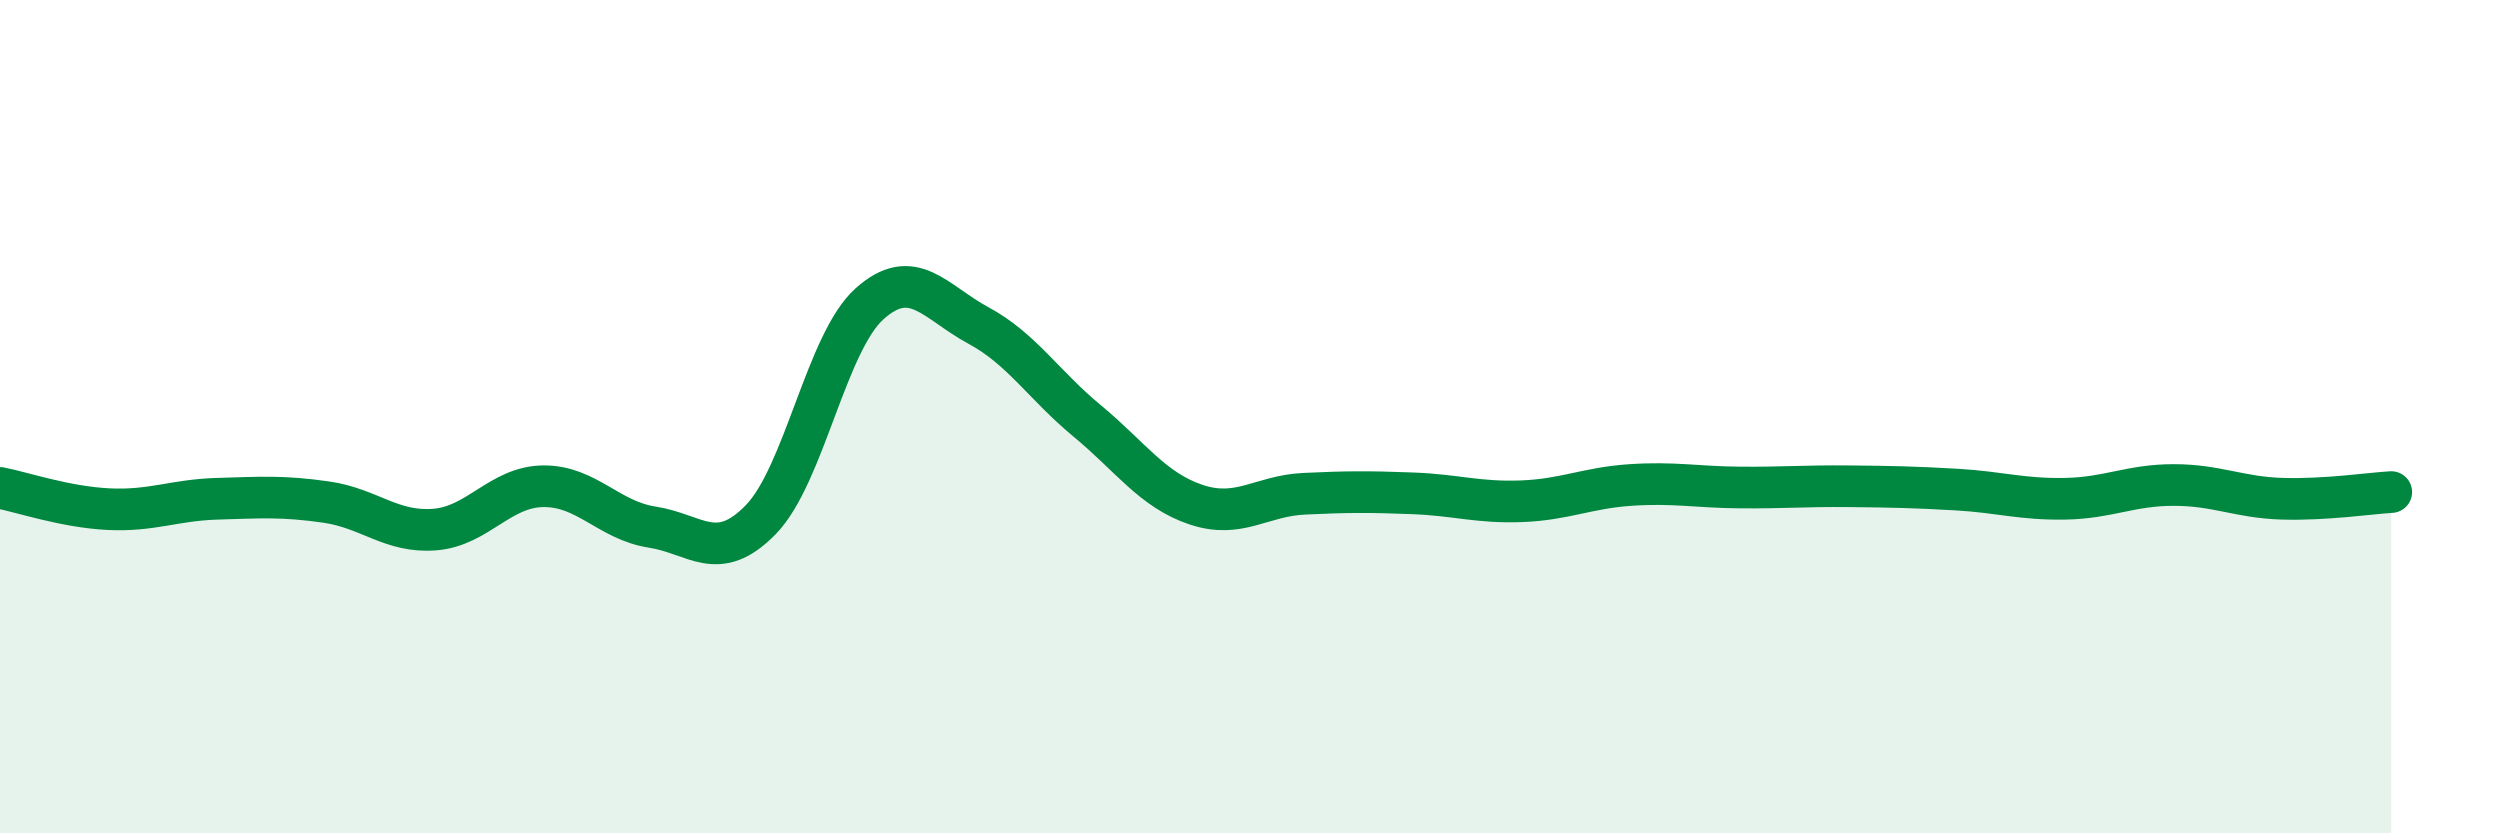
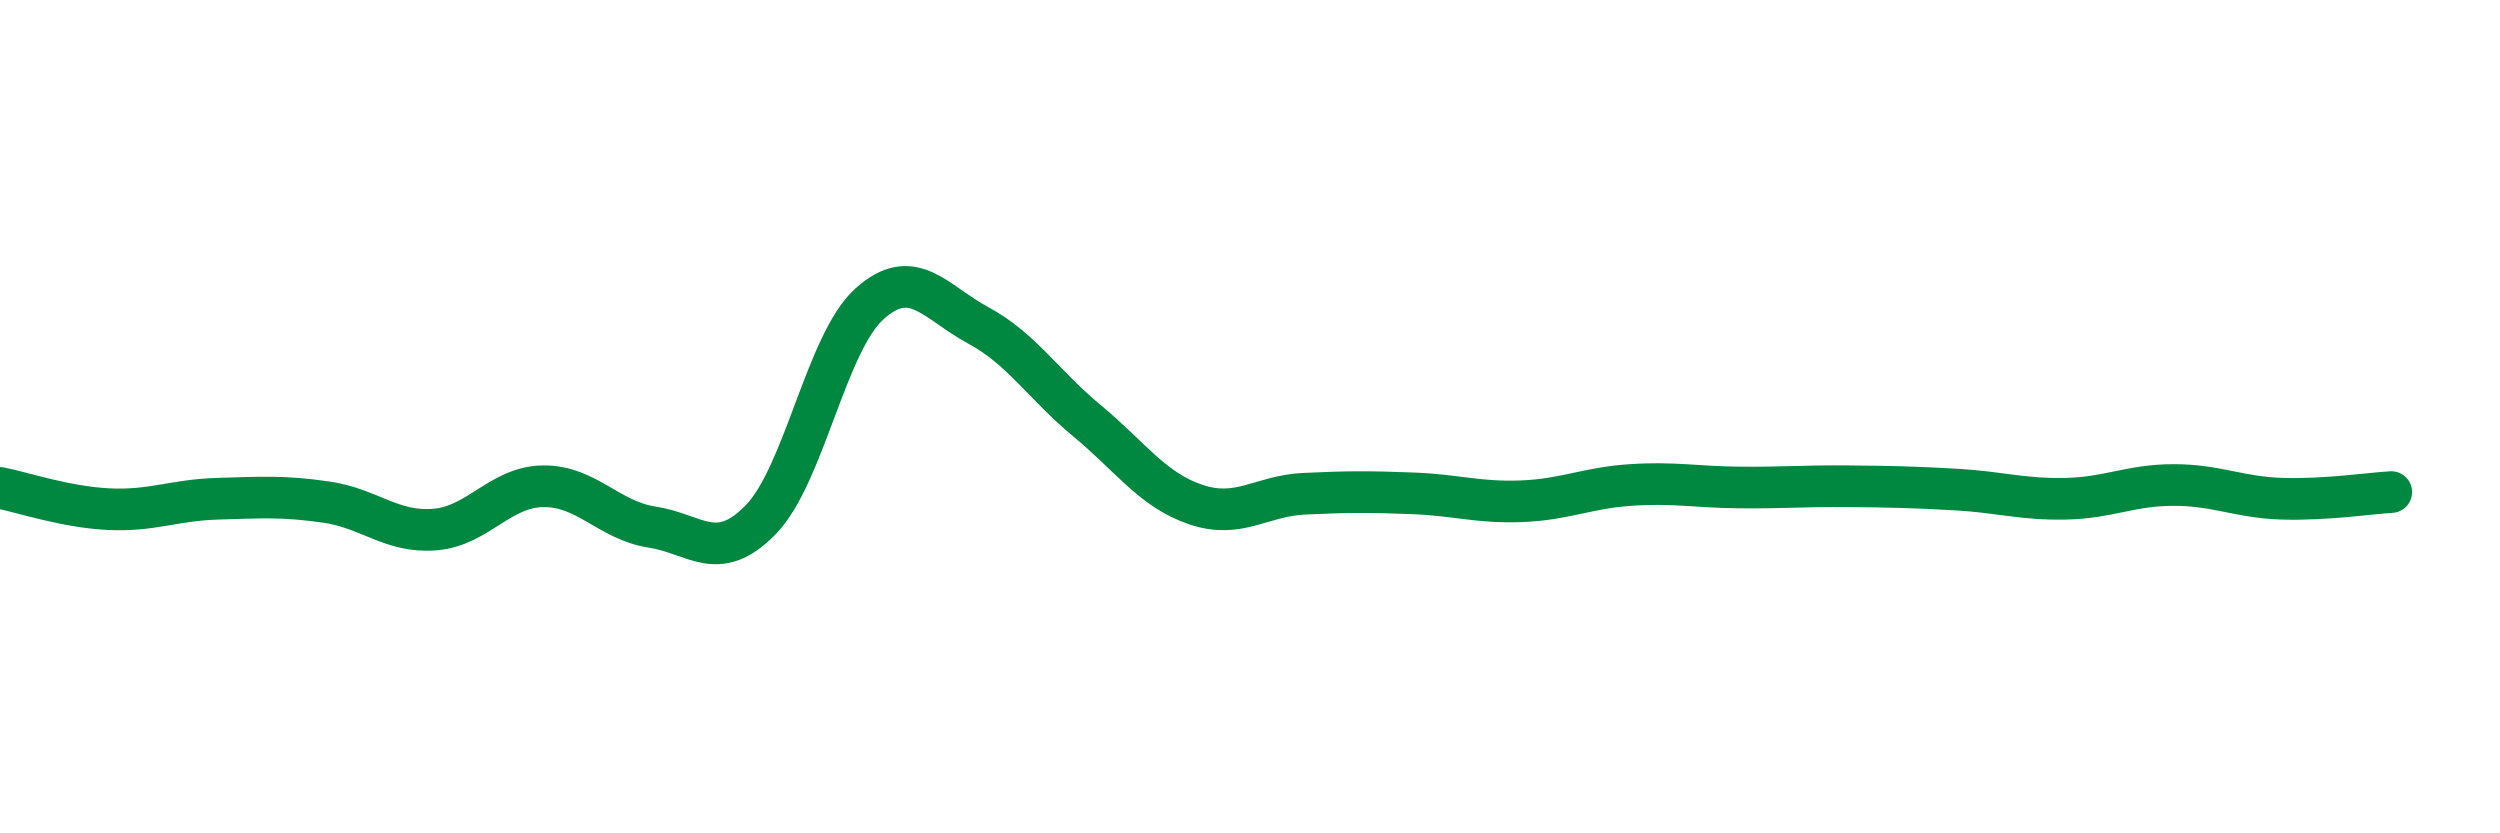
<svg xmlns="http://www.w3.org/2000/svg" width="60" height="20" viewBox="0 0 60 20">
-   <path d="M 0,11.71 C 0.52,11.81 1.57,12.17 2.61,12.22 C 3.65,12.27 4.18,12 5.22,11.97 C 6.26,11.94 6.79,11.9 7.83,12.05 C 8.87,12.2 9.39,12.79 10.43,12.71 C 11.47,12.63 12,11.68 13.04,11.67 C 14.08,11.66 14.61,12.49 15.65,12.65 C 16.69,12.81 17.22,13.54 18.26,12.47 C 19.3,11.4 19.83,8.22 20.87,7.29 C 21.91,6.36 22.44,7.25 23.48,7.81 C 24.52,8.37 25.05,9.24 26.09,10.1 C 27.13,10.96 27.66,11.76 28.7,12.11 C 29.74,12.46 30.26,11.9 31.3,11.85 C 32.34,11.8 32.87,11.8 33.91,11.84 C 34.95,11.88 35.48,12.07 36.52,12.03 C 37.56,11.99 38.09,11.71 39.13,11.64 C 40.17,11.57 40.7,11.69 41.74,11.7 C 42.78,11.71 43.31,11.66 44.35,11.67 C 45.39,11.68 45.92,11.69 46.96,11.75 C 48,11.81 48.53,11.99 49.57,11.97 C 50.61,11.95 51.13,11.64 52.17,11.64 C 53.21,11.64 53.74,11.94 54.78,11.97 C 55.82,12 56.87,11.84 57.39,11.81L57.39 20L0 20Z" fill="#008740" opacity="0.1" stroke-linecap="round" stroke-linejoin="round" />
  <path d="M 0,11.71 C 0.52,11.81 1.57,12.17 2.61,12.22 C 3.65,12.27 4.18,12 5.22,11.97 C 6.26,11.94 6.79,11.9 7.83,12.05 C 8.87,12.2 9.39,12.79 10.43,12.71 C 11.47,12.63 12,11.68 13.04,11.67 C 14.08,11.66 14.61,12.49 15.65,12.65 C 16.69,12.81 17.22,13.54 18.26,12.47 C 19.3,11.4 19.83,8.22 20.87,7.29 C 21.91,6.36 22.44,7.25 23.48,7.81 C 24.52,8.37 25.05,9.24 26.09,10.1 C 27.13,10.96 27.66,11.76 28.7,12.11 C 29.74,12.46 30.26,11.9 31.3,11.85 C 32.34,11.8 32.87,11.8 33.91,11.84 C 34.95,11.88 35.48,12.07 36.52,12.03 C 37.56,11.99 38.09,11.71 39.13,11.64 C 40.17,11.57 40.7,11.69 41.74,11.7 C 42.78,11.71 43.31,11.66 44.35,11.67 C 45.39,11.68 45.92,11.69 46.96,11.75 C 48,11.81 48.53,11.99 49.57,11.97 C 50.61,11.95 51.13,11.64 52.17,11.64 C 53.21,11.64 53.74,11.94 54.78,11.97 C 55.82,12 56.87,11.84 57.39,11.81" stroke="#008740" stroke-width="1" fill="none" stroke-linecap="round" stroke-linejoin="round" />
</svg>